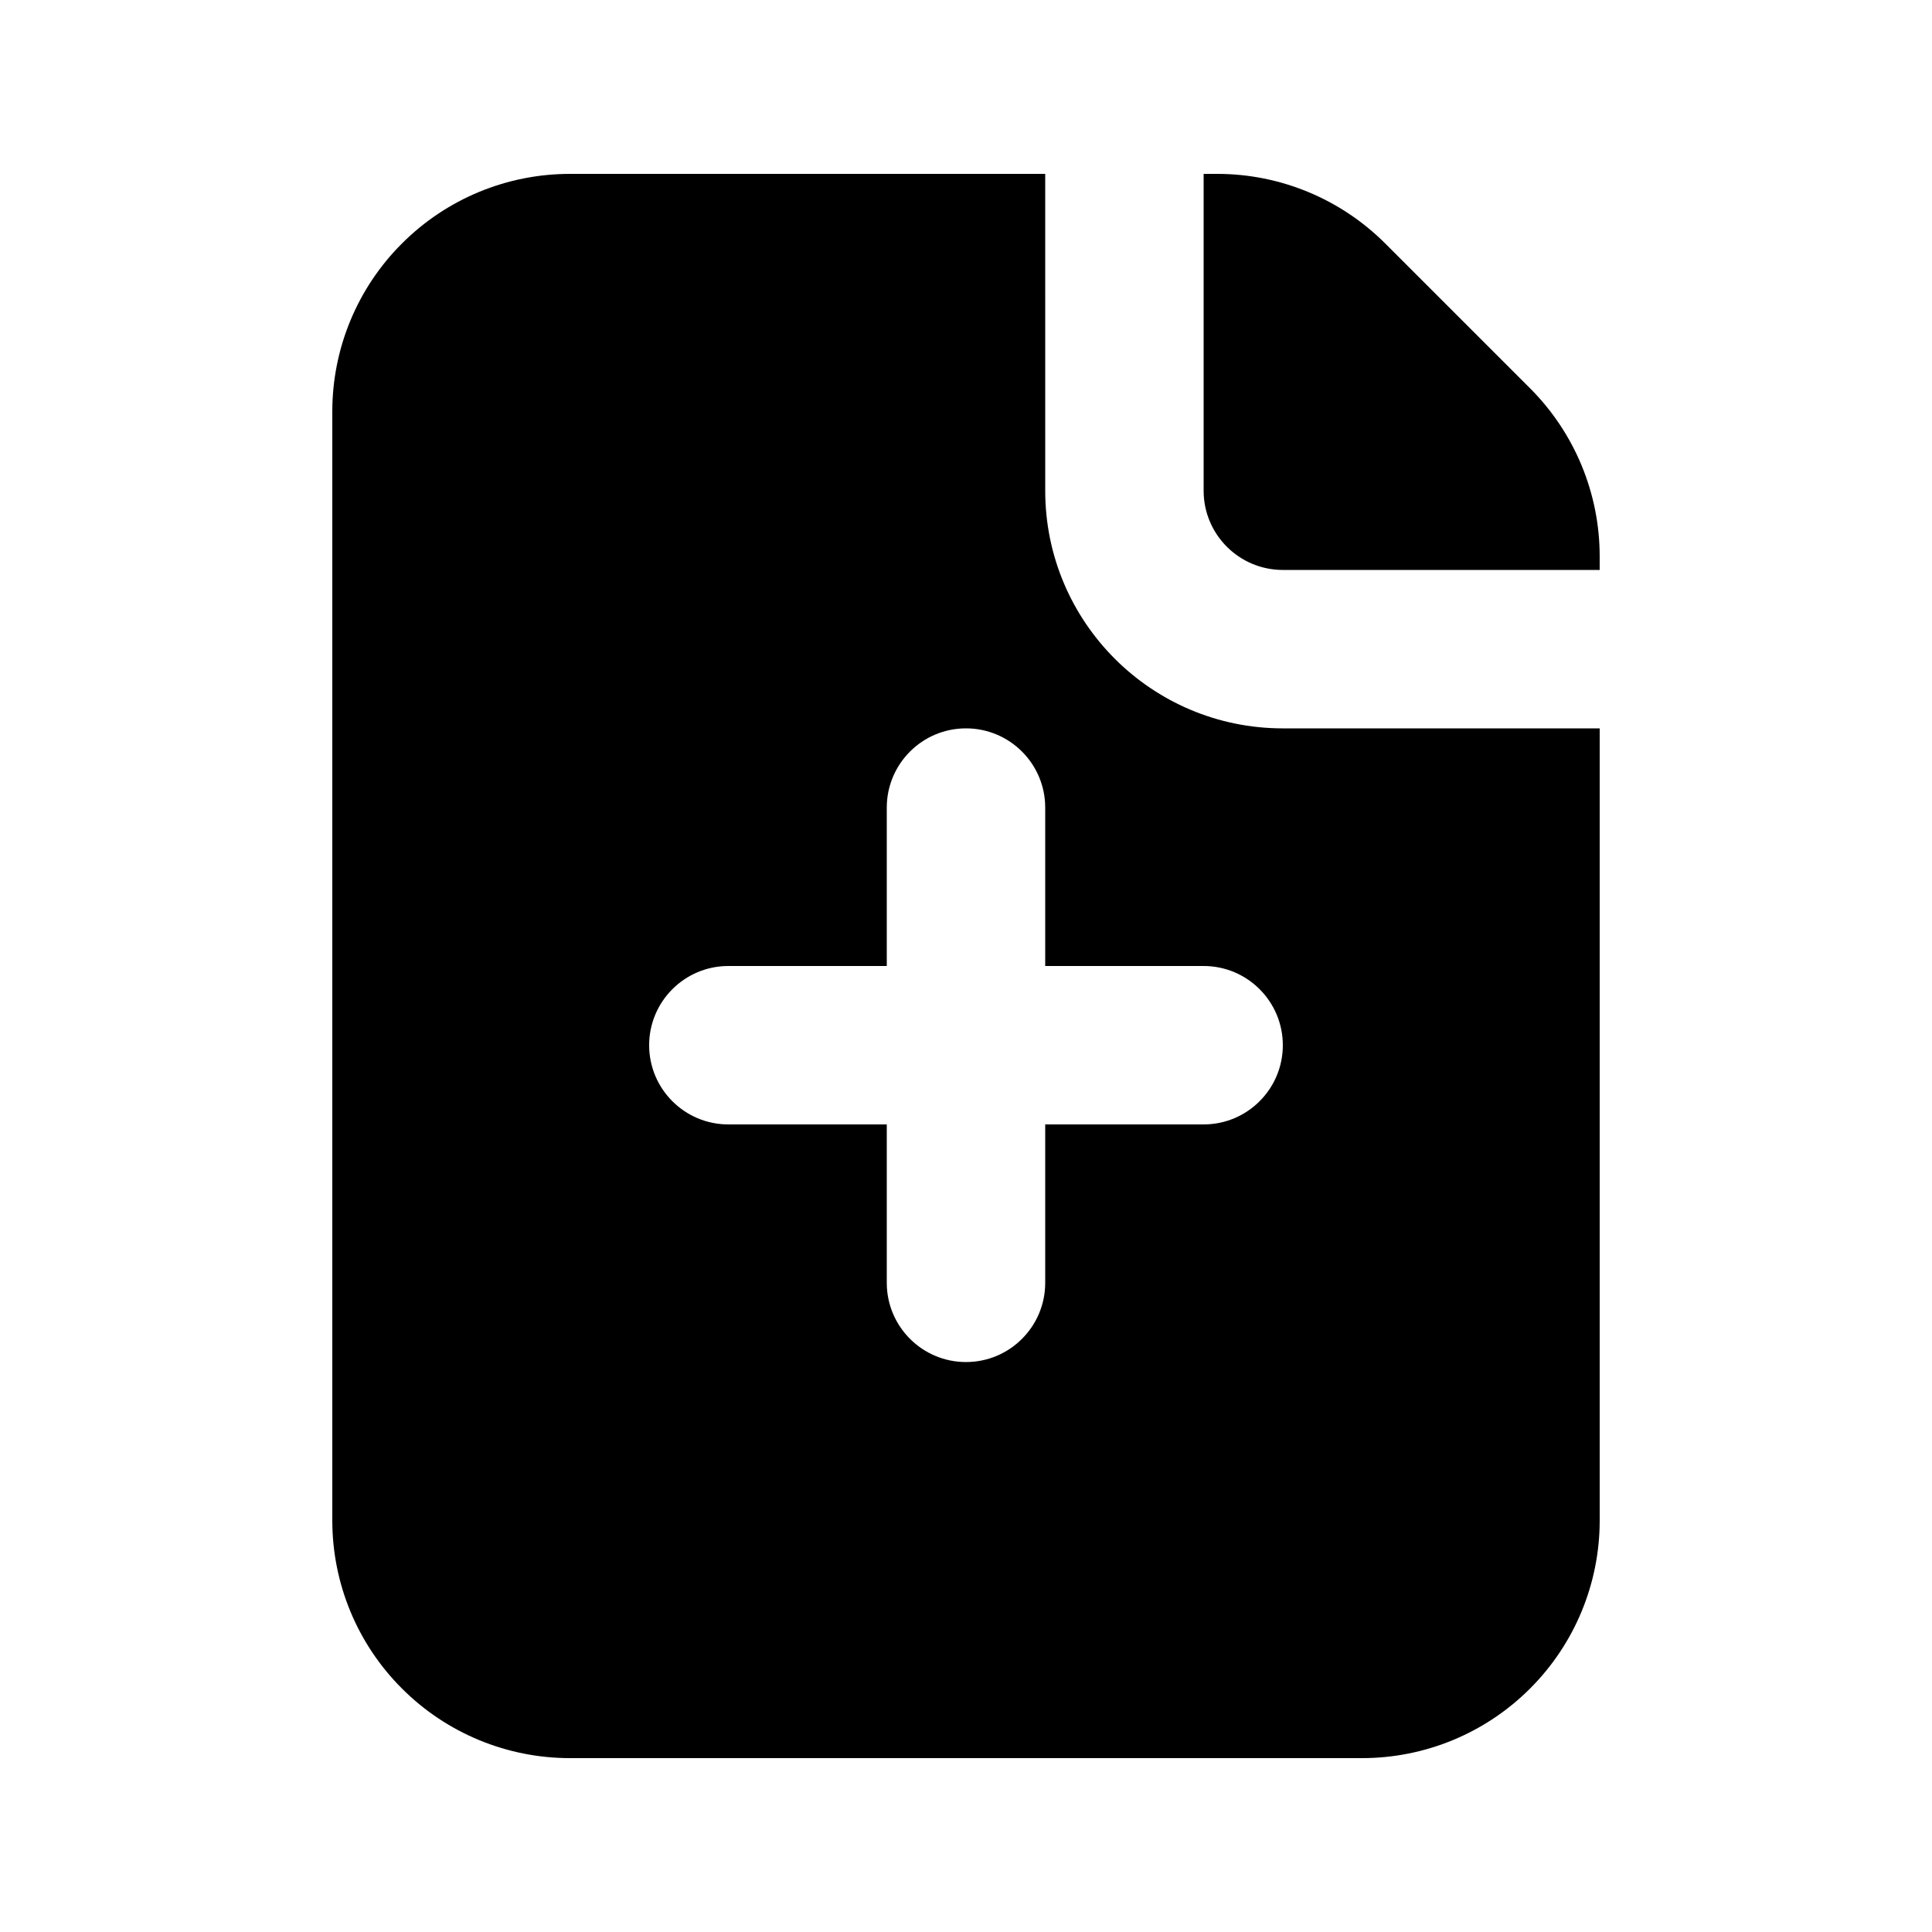
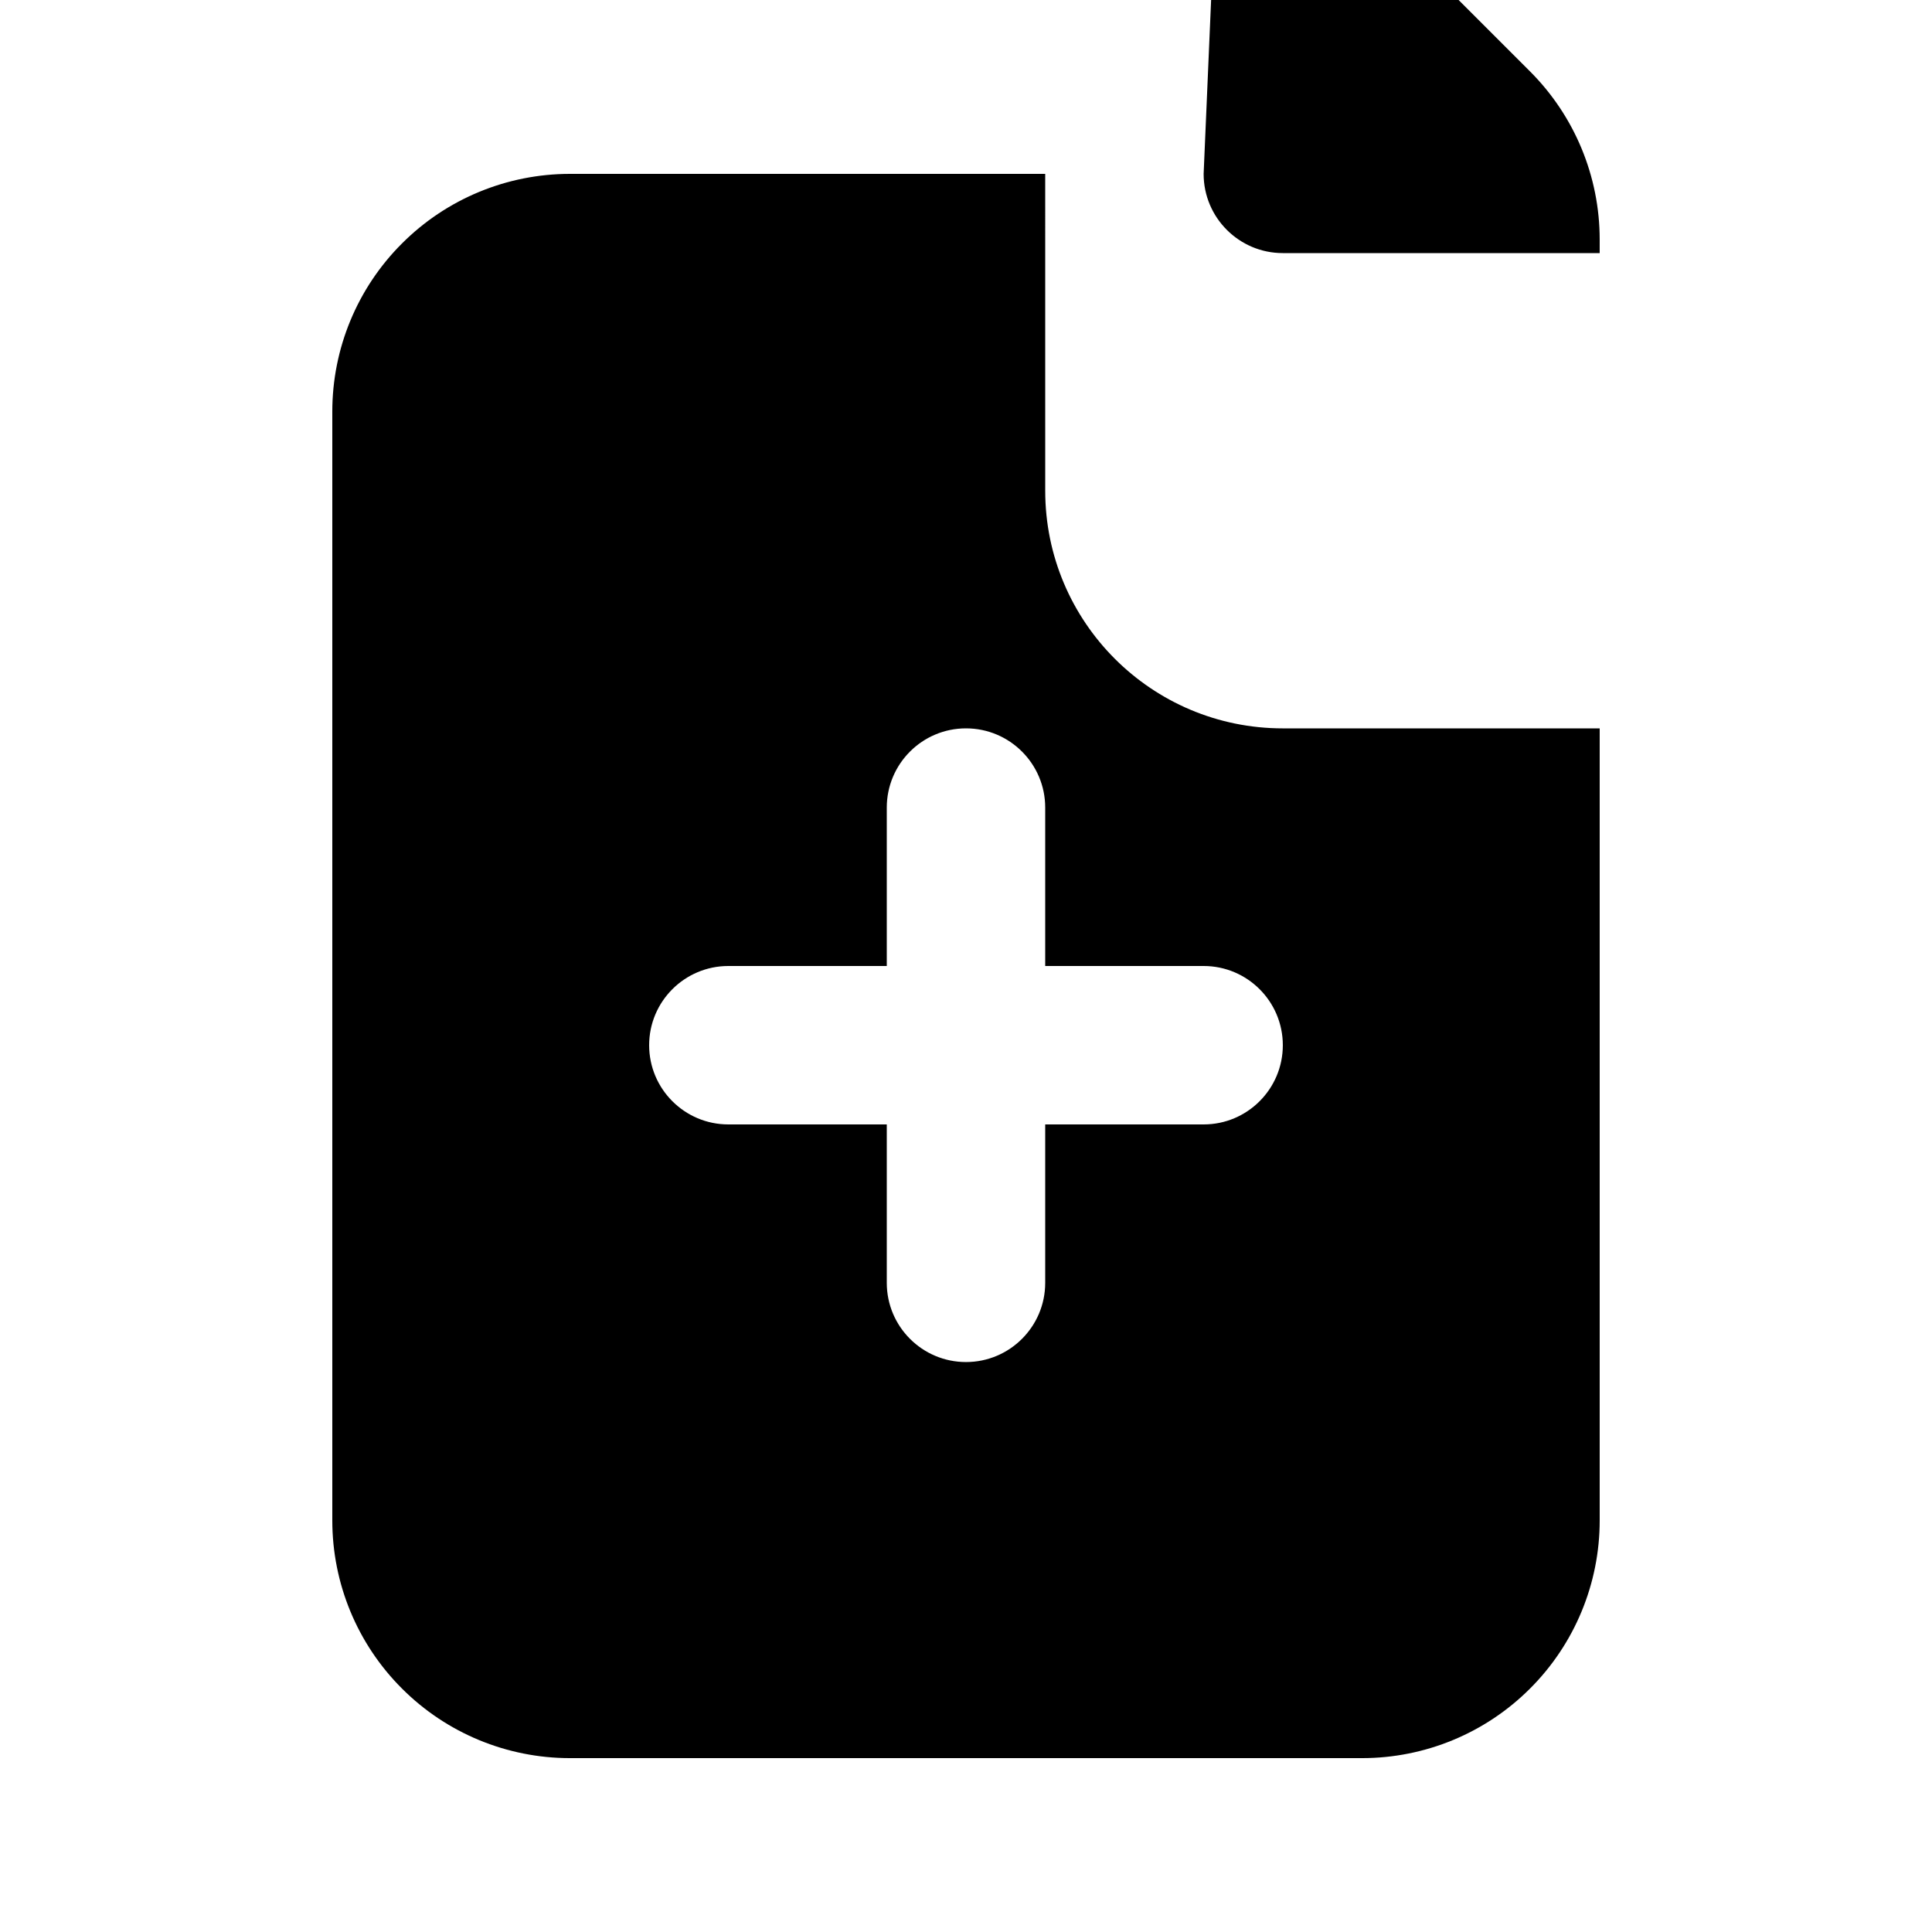
<svg xmlns="http://www.w3.org/2000/svg" fill="#000000" width="800px" height="800px" version="1.1" viewBox="144 144 512 512">
-   <path d="m420.99 190.08h-125.95c-16.711 0-32.727 6.633-44.523 18.453-11.82 11.797-18.453 27.812-18.453 44.523v293.89c0 16.711 6.633 32.727 18.453 44.527 11.797 11.816 27.812 18.449 44.523 18.449h209.92c16.711 0 32.727-6.633 44.527-18.449 11.816-11.801 18.449-27.816 18.449-44.527v-209.92h-83.969c-34.781 0-62.973-28.195-62.973-62.977zm-41.984 209.92h-41.984c-11.59 0-20.992 9.402-20.992 20.992 0 11.586 9.402 20.992 20.992 20.992h41.984v41.98c0 11.59 9.402 20.992 20.992 20.992 11.586 0 20.992-9.402 20.992-20.992v-41.98h41.984c11.586 0 20.988-9.406 20.988-20.992 0-11.59-9.402-20.992-20.988-20.992h-41.984v-41.984c0-11.59-9.406-20.992-20.992-20.992-11.59 0-20.992 9.402-20.992 20.992zm83.969-209.92v83.969c0 11.586 9.402 20.992 20.988 20.992h83.969v-3.613c0-16.688-6.633-32.703-18.449-44.523-11.086-11.082-27.293-27.289-38.375-38.371-11.82-11.82-27.836-18.453-44.523-18.453z" fill-rule="evenodd" />
+   <path d="m420.99 190.08h-125.95c-16.711 0-32.727 6.633-44.523 18.453-11.82 11.797-18.453 27.812-18.453 44.523v293.89c0 16.711 6.633 32.727 18.453 44.527 11.797 11.816 27.812 18.449 44.523 18.449h209.92c16.711 0 32.727-6.633 44.527-18.449 11.816-11.801 18.449-27.816 18.449-44.527v-209.92h-83.969c-34.781 0-62.973-28.195-62.973-62.977zm-41.984 209.92h-41.984c-11.59 0-20.992 9.402-20.992 20.992 0 11.586 9.402 20.992 20.992 20.992h41.984v41.98c0 11.59 9.402 20.992 20.992 20.992 11.586 0 20.992-9.402 20.992-20.992v-41.98h41.984c11.586 0 20.988-9.406 20.988-20.992 0-11.59-9.402-20.992-20.988-20.992h-41.984v-41.984c0-11.59-9.406-20.992-20.992-20.992-11.59 0-20.992 9.402-20.992 20.992zm83.969-209.92c0 11.586 9.402 20.992 20.988 20.992h83.969v-3.613c0-16.688-6.633-32.703-18.449-44.523-11.086-11.082-27.293-27.289-38.375-38.371-11.82-11.82-27.836-18.453-44.523-18.453z" fill-rule="evenodd" />
</svg>